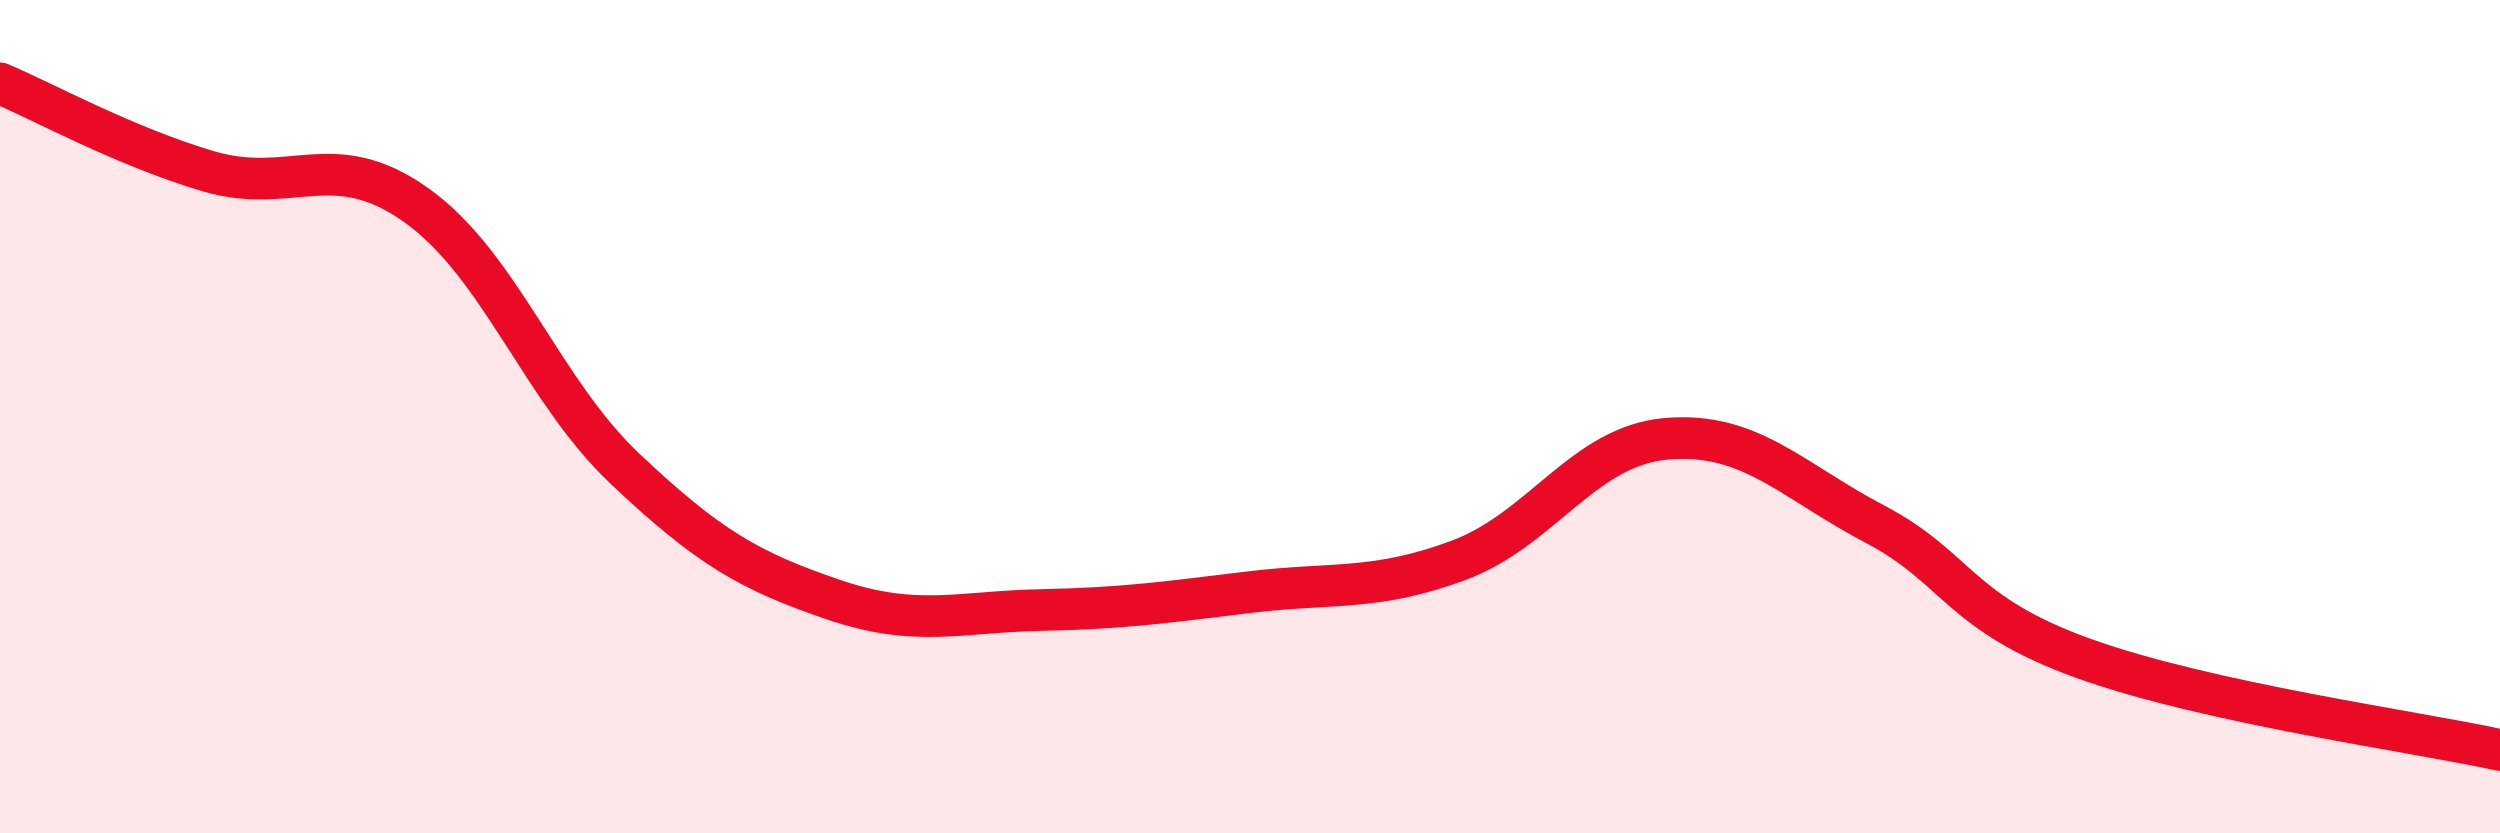
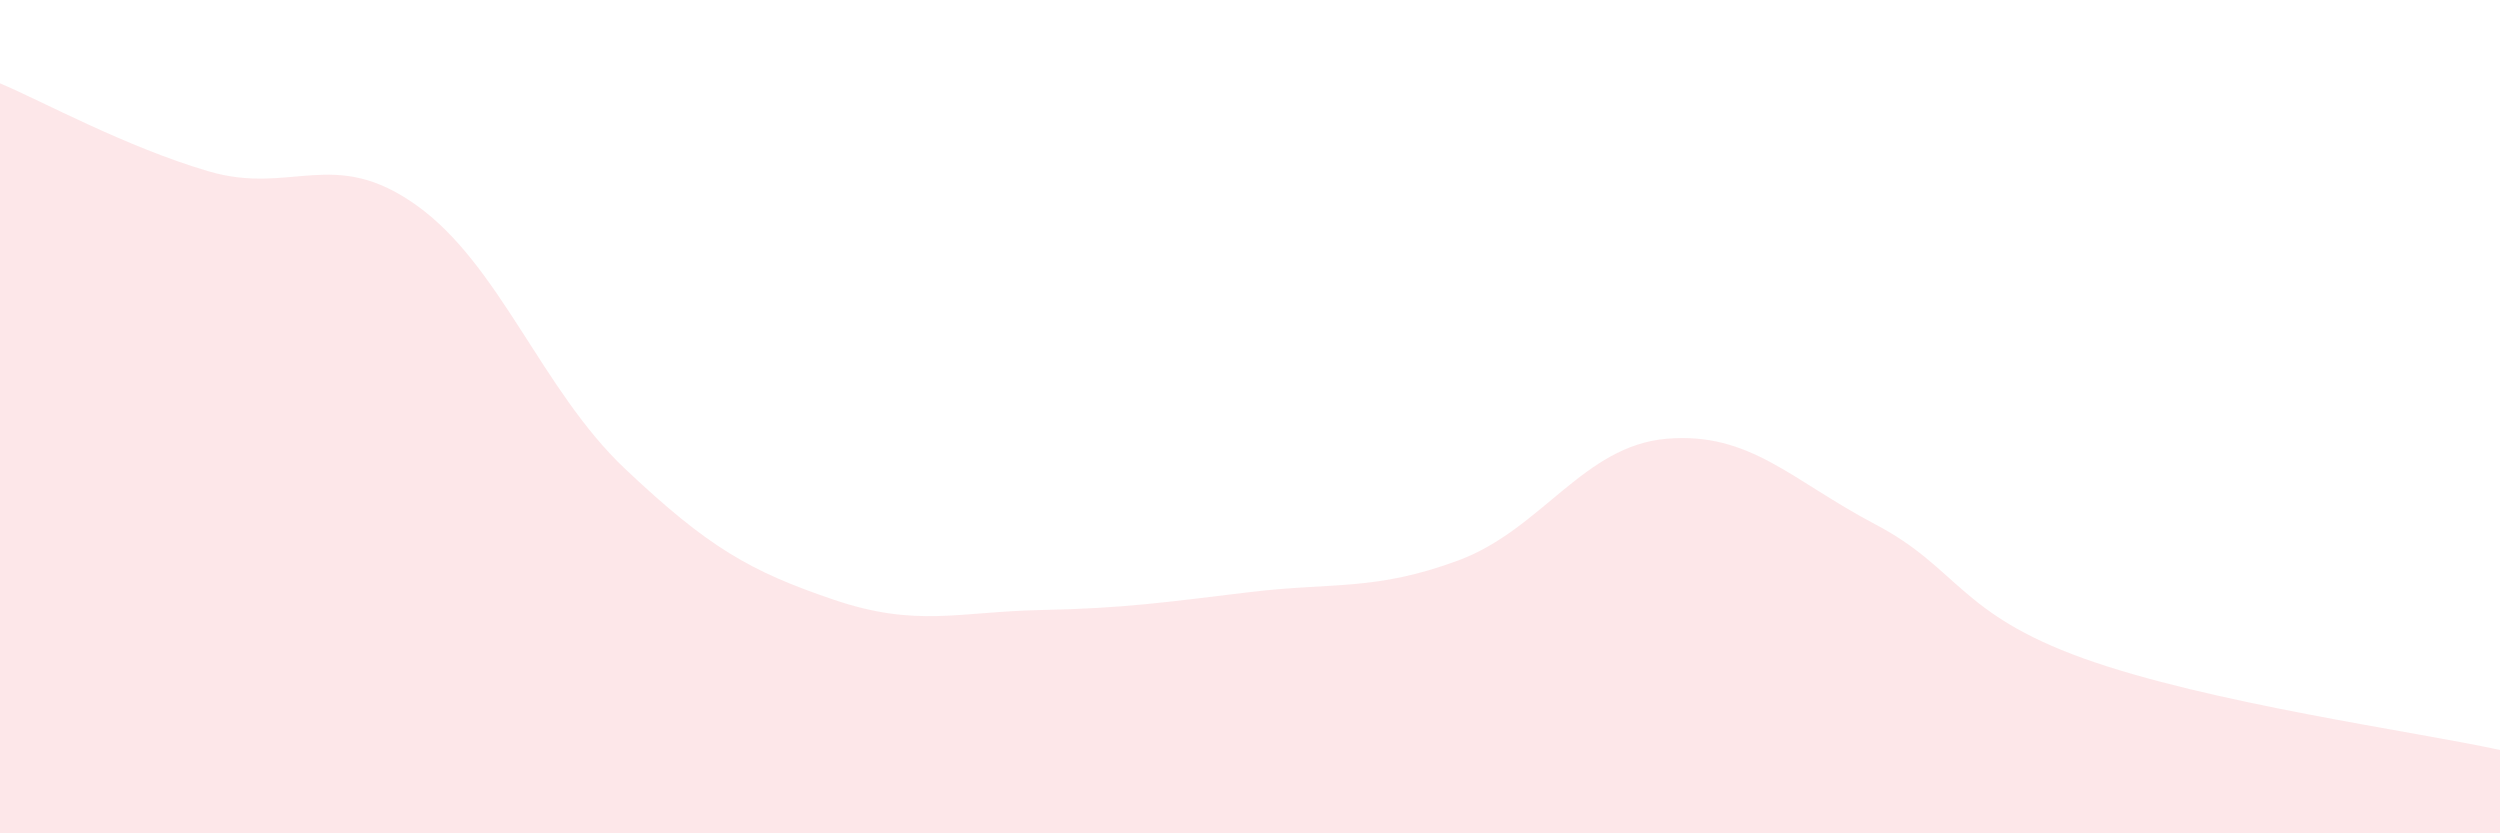
<svg xmlns="http://www.w3.org/2000/svg" width="60" height="20" viewBox="0 0 60 20">
  <path d="M 0,2 C 1,2.42 3,3.52 5,4.11 C 7,4.7 8,3.5 10,4.93 C 12,6.36 13,9.36 15,11.25 C 17,13.14 18,13.71 20,14.39 C 22,15.07 23,14.68 25,14.64 C 27,14.6 28,14.45 30,14.21 C 32,13.97 33,14.19 35,13.45 C 37,12.71 38,10.7 40,10.53 C 42,10.36 43,11.53 45,12.58 C 47,13.63 47,14.72 50,15.8 C 53,16.88 58,17.56 60,18L60 20L0 20Z" fill="#EB0A25" opacity="0.1" stroke-linecap="round" stroke-linejoin="round" />
-   <path d="M 0,2 C 1,2.42 3,3.52 5,4.11 C 7,4.7 8,3.5 10,4.93 C 12,6.36 13,9.36 15,11.25 C 17,13.14 18,13.71 20,14.39 C 22,15.07 23,14.68 25,14.64 C 27,14.6 28,14.45 30,14.21 C 32,13.97 33,14.19 35,13.45 C 37,12.71 38,10.7 40,10.53 C 42,10.36 43,11.53 45,12.58 C 47,13.63 47,14.72 50,15.8 C 53,16.88 58,17.56 60,18" stroke="#EB0A25" stroke-width="1" fill="none" stroke-linecap="round" stroke-linejoin="round" />
</svg>